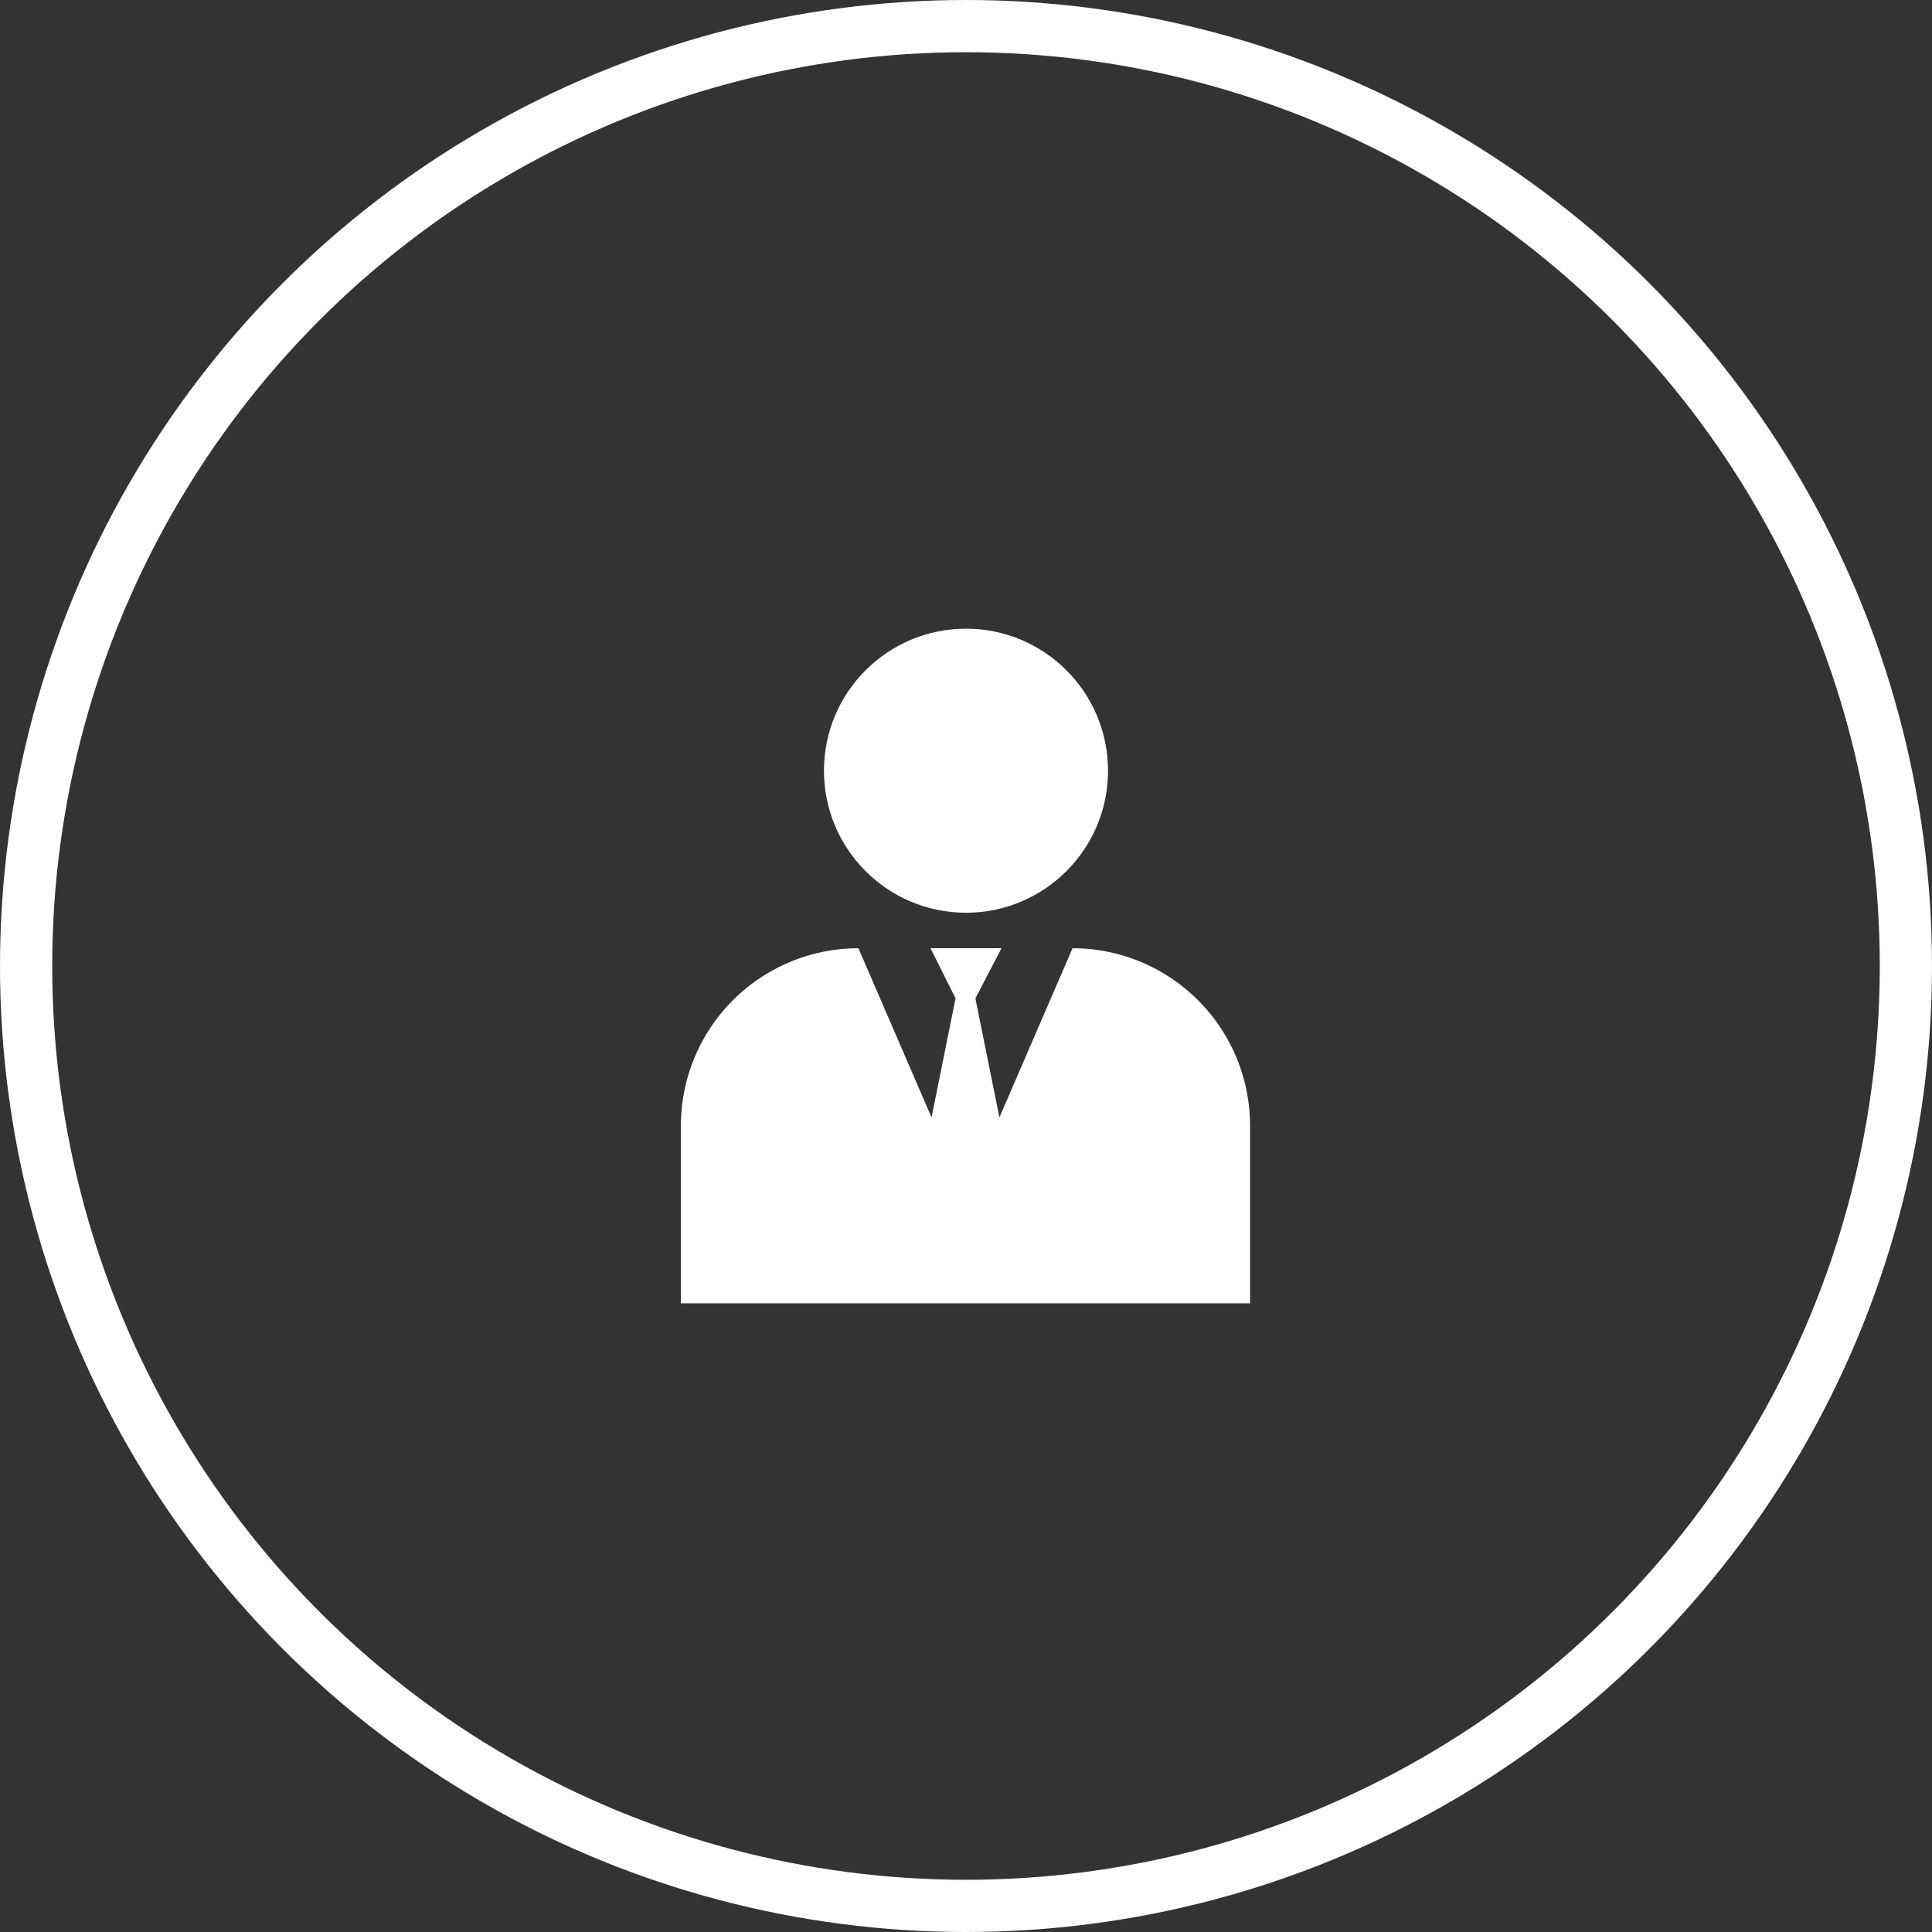
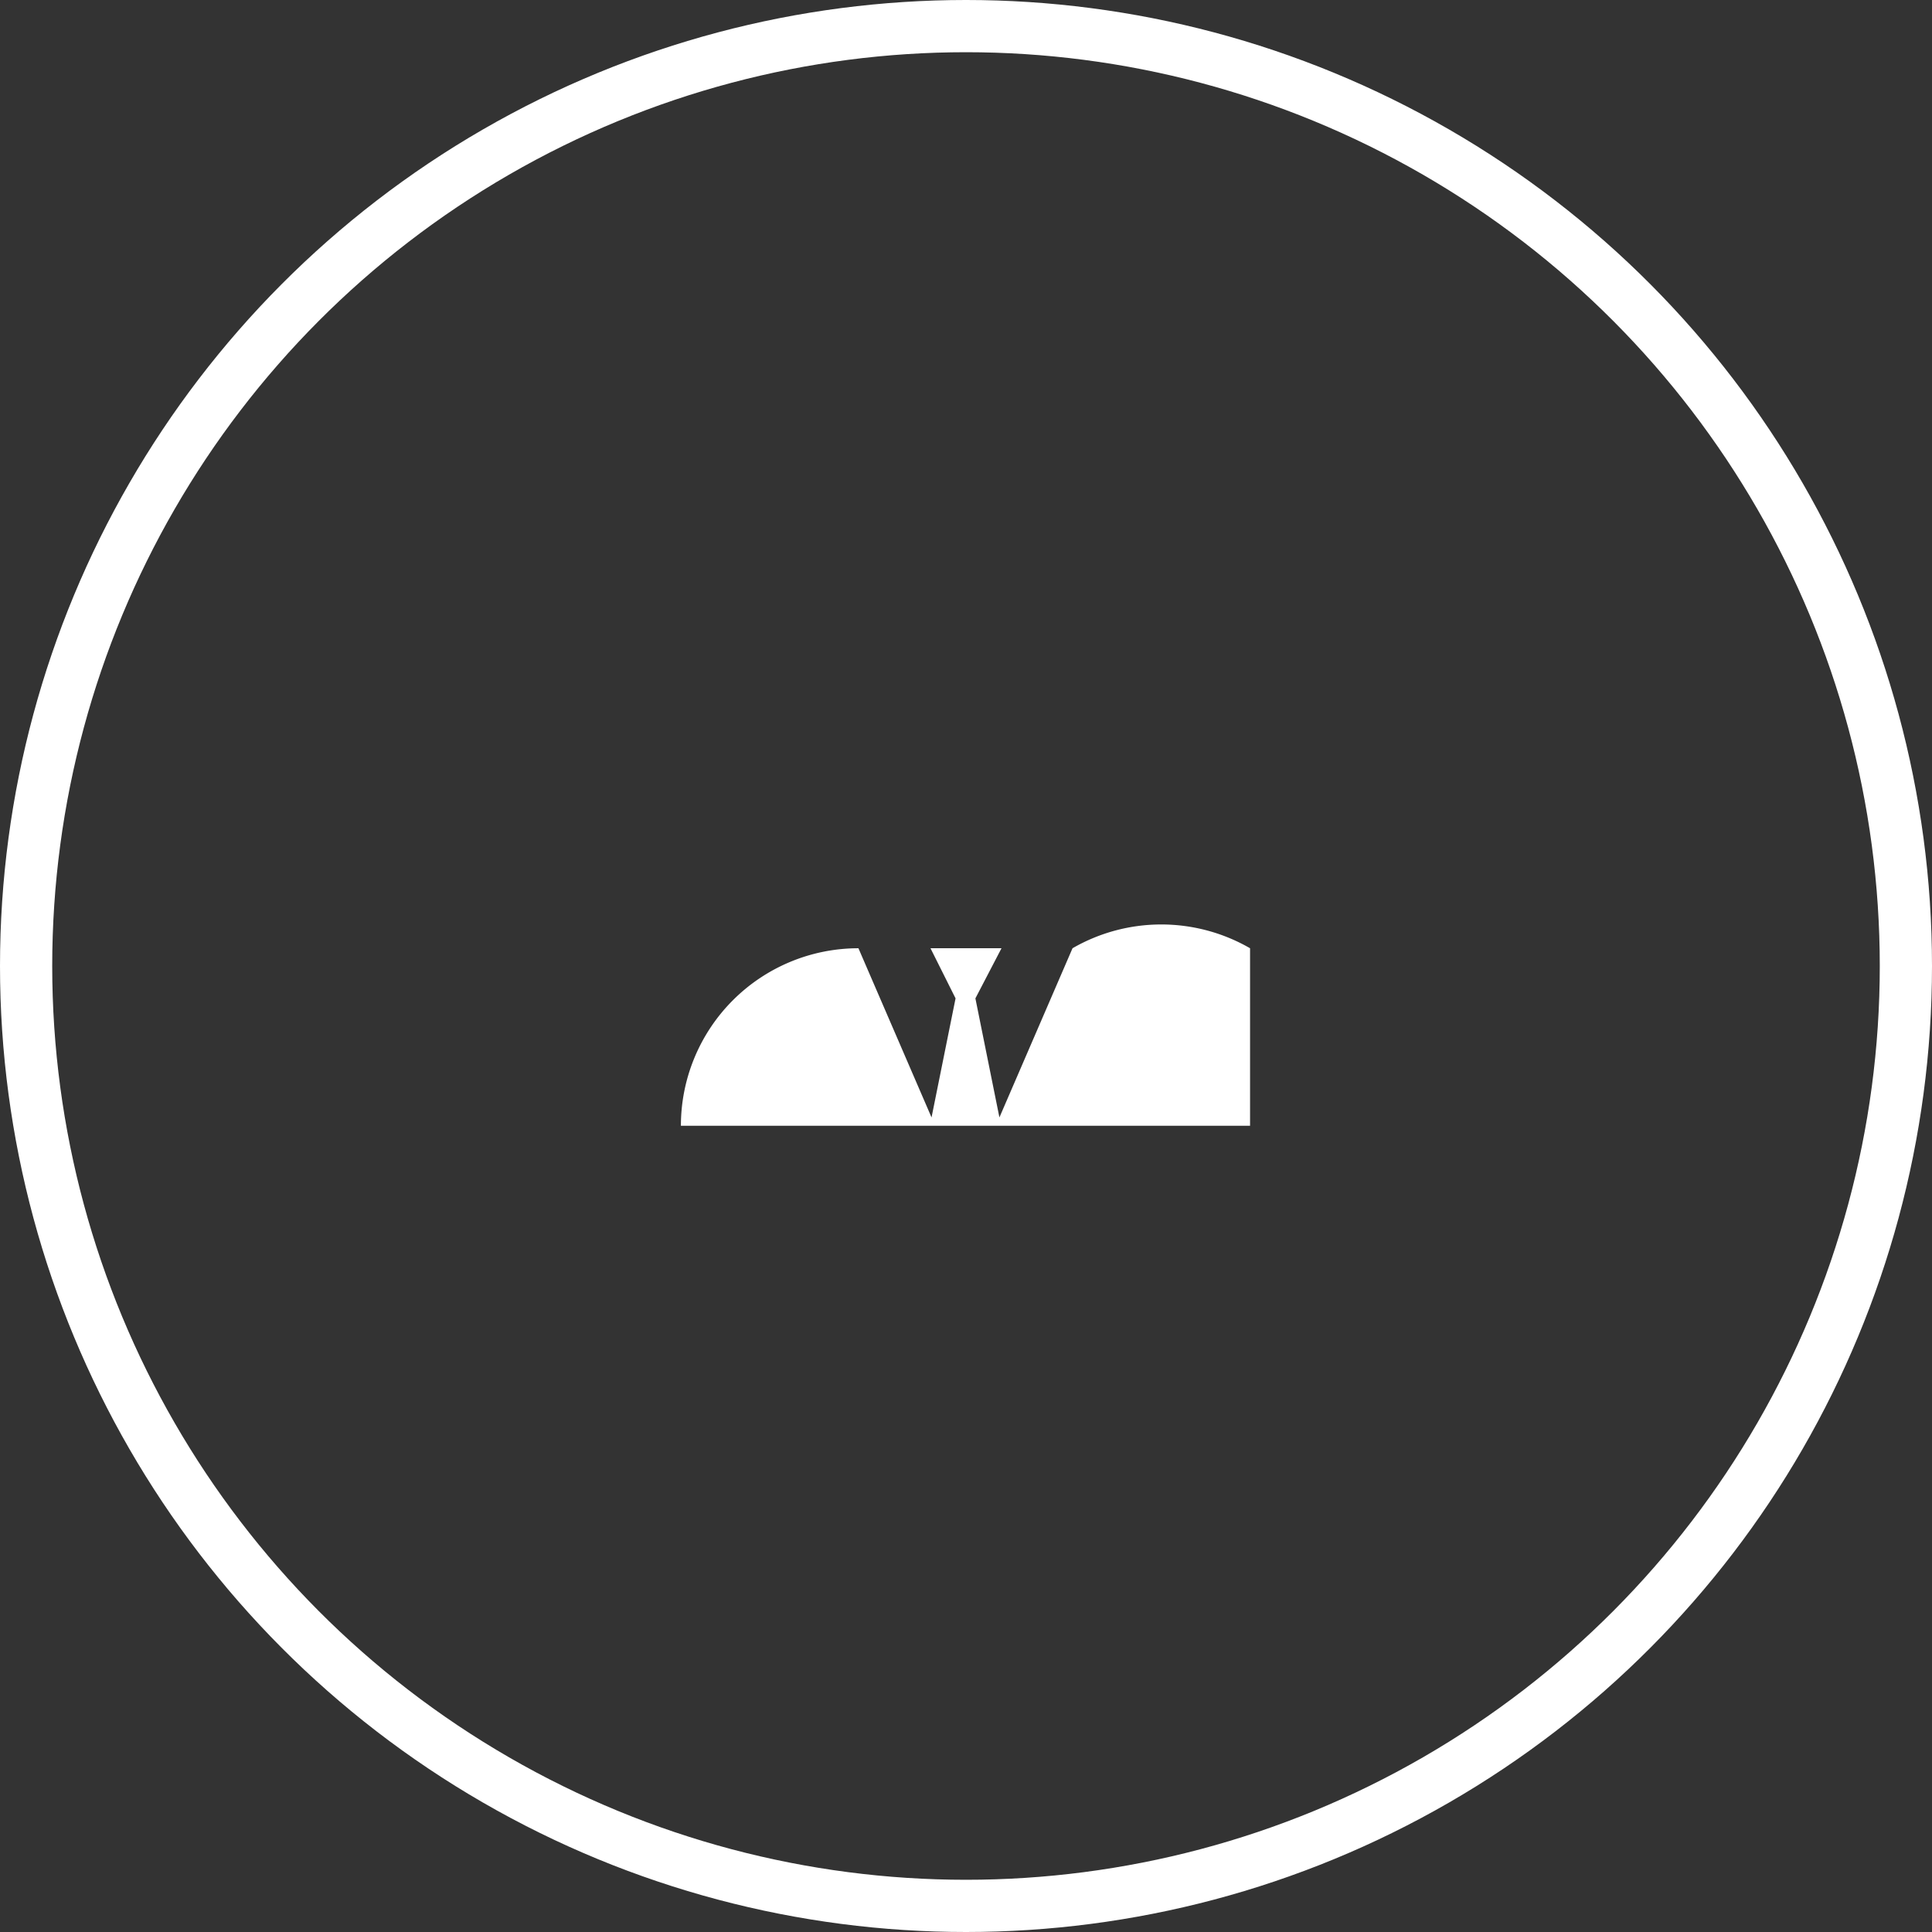
<svg xmlns="http://www.w3.org/2000/svg" id="레이어_1" data-name="레이어 1" width="18.5" height="18.5" viewBox="0 0 18.5 18.5">
  <rect x="0" y="0" width="18.5" height="18.5" fill="#333333" stroke="none" />
  <defs>
    <style>.cls-1{fill:none;stroke:#fff;stroke-miterlimit:10;stroke-width:0.5px;}.cls-2{fill:#fff;}</style>
  </defs>
  <circle class="cls-1" cx="9.25" cy="9.25" r="9" />
-   <circle class="cls-2" cx="9.25" cy="7.38" r="1.36" />
-   <path class="cls-2" d="M11.16,9.45l-.7,1.62-.23-1.14.25-.48H9.8l.24.48-.23,1.14-.7-1.62a1.7,1.7,0,0,0-1.7,1.7v1.7h5.45v-1.7A1.7,1.7,0,0,0,11.16,9.45Z" transform="translate(-0.89 -0.37)" />
+   <path class="cls-2" d="M11.16,9.45l-.7,1.62-.23-1.14.25-.48H9.8l.24.48-.23,1.14-.7-1.62a1.7,1.7,0,0,0-1.7,1.7h5.45v-1.7A1.7,1.7,0,0,0,11.16,9.45Z" transform="translate(-0.89 -0.37)" />
</svg>